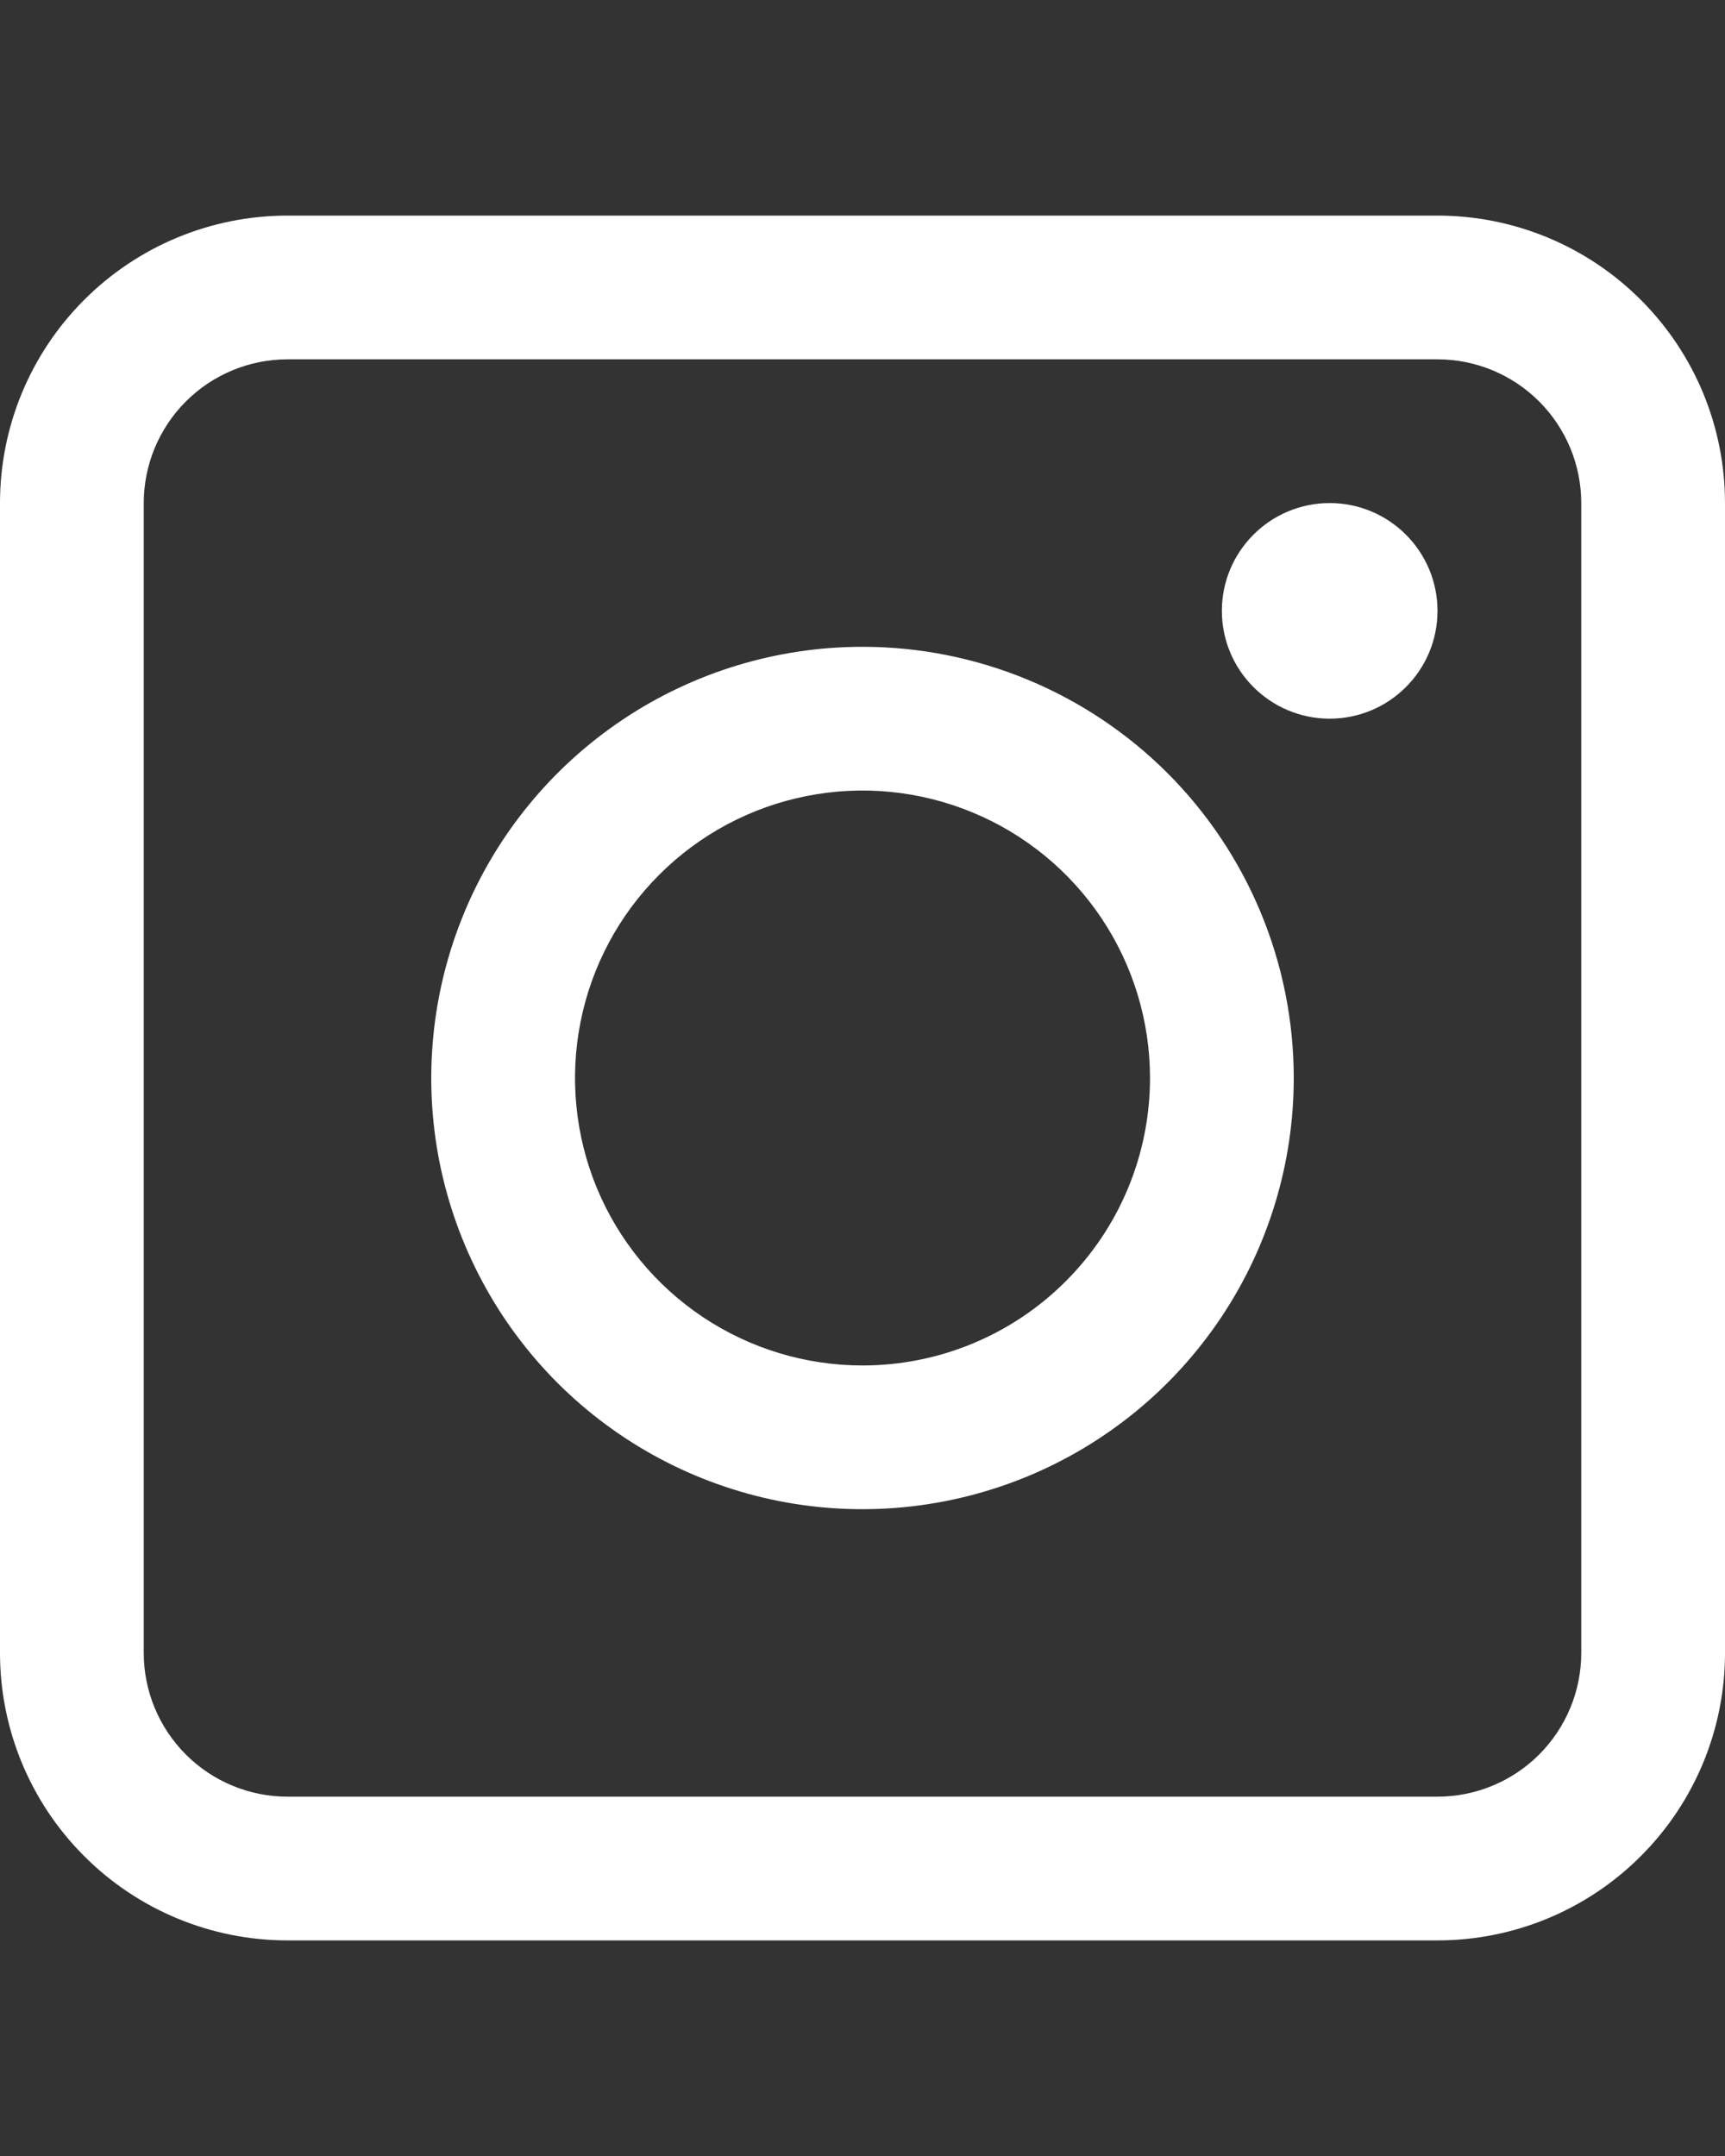
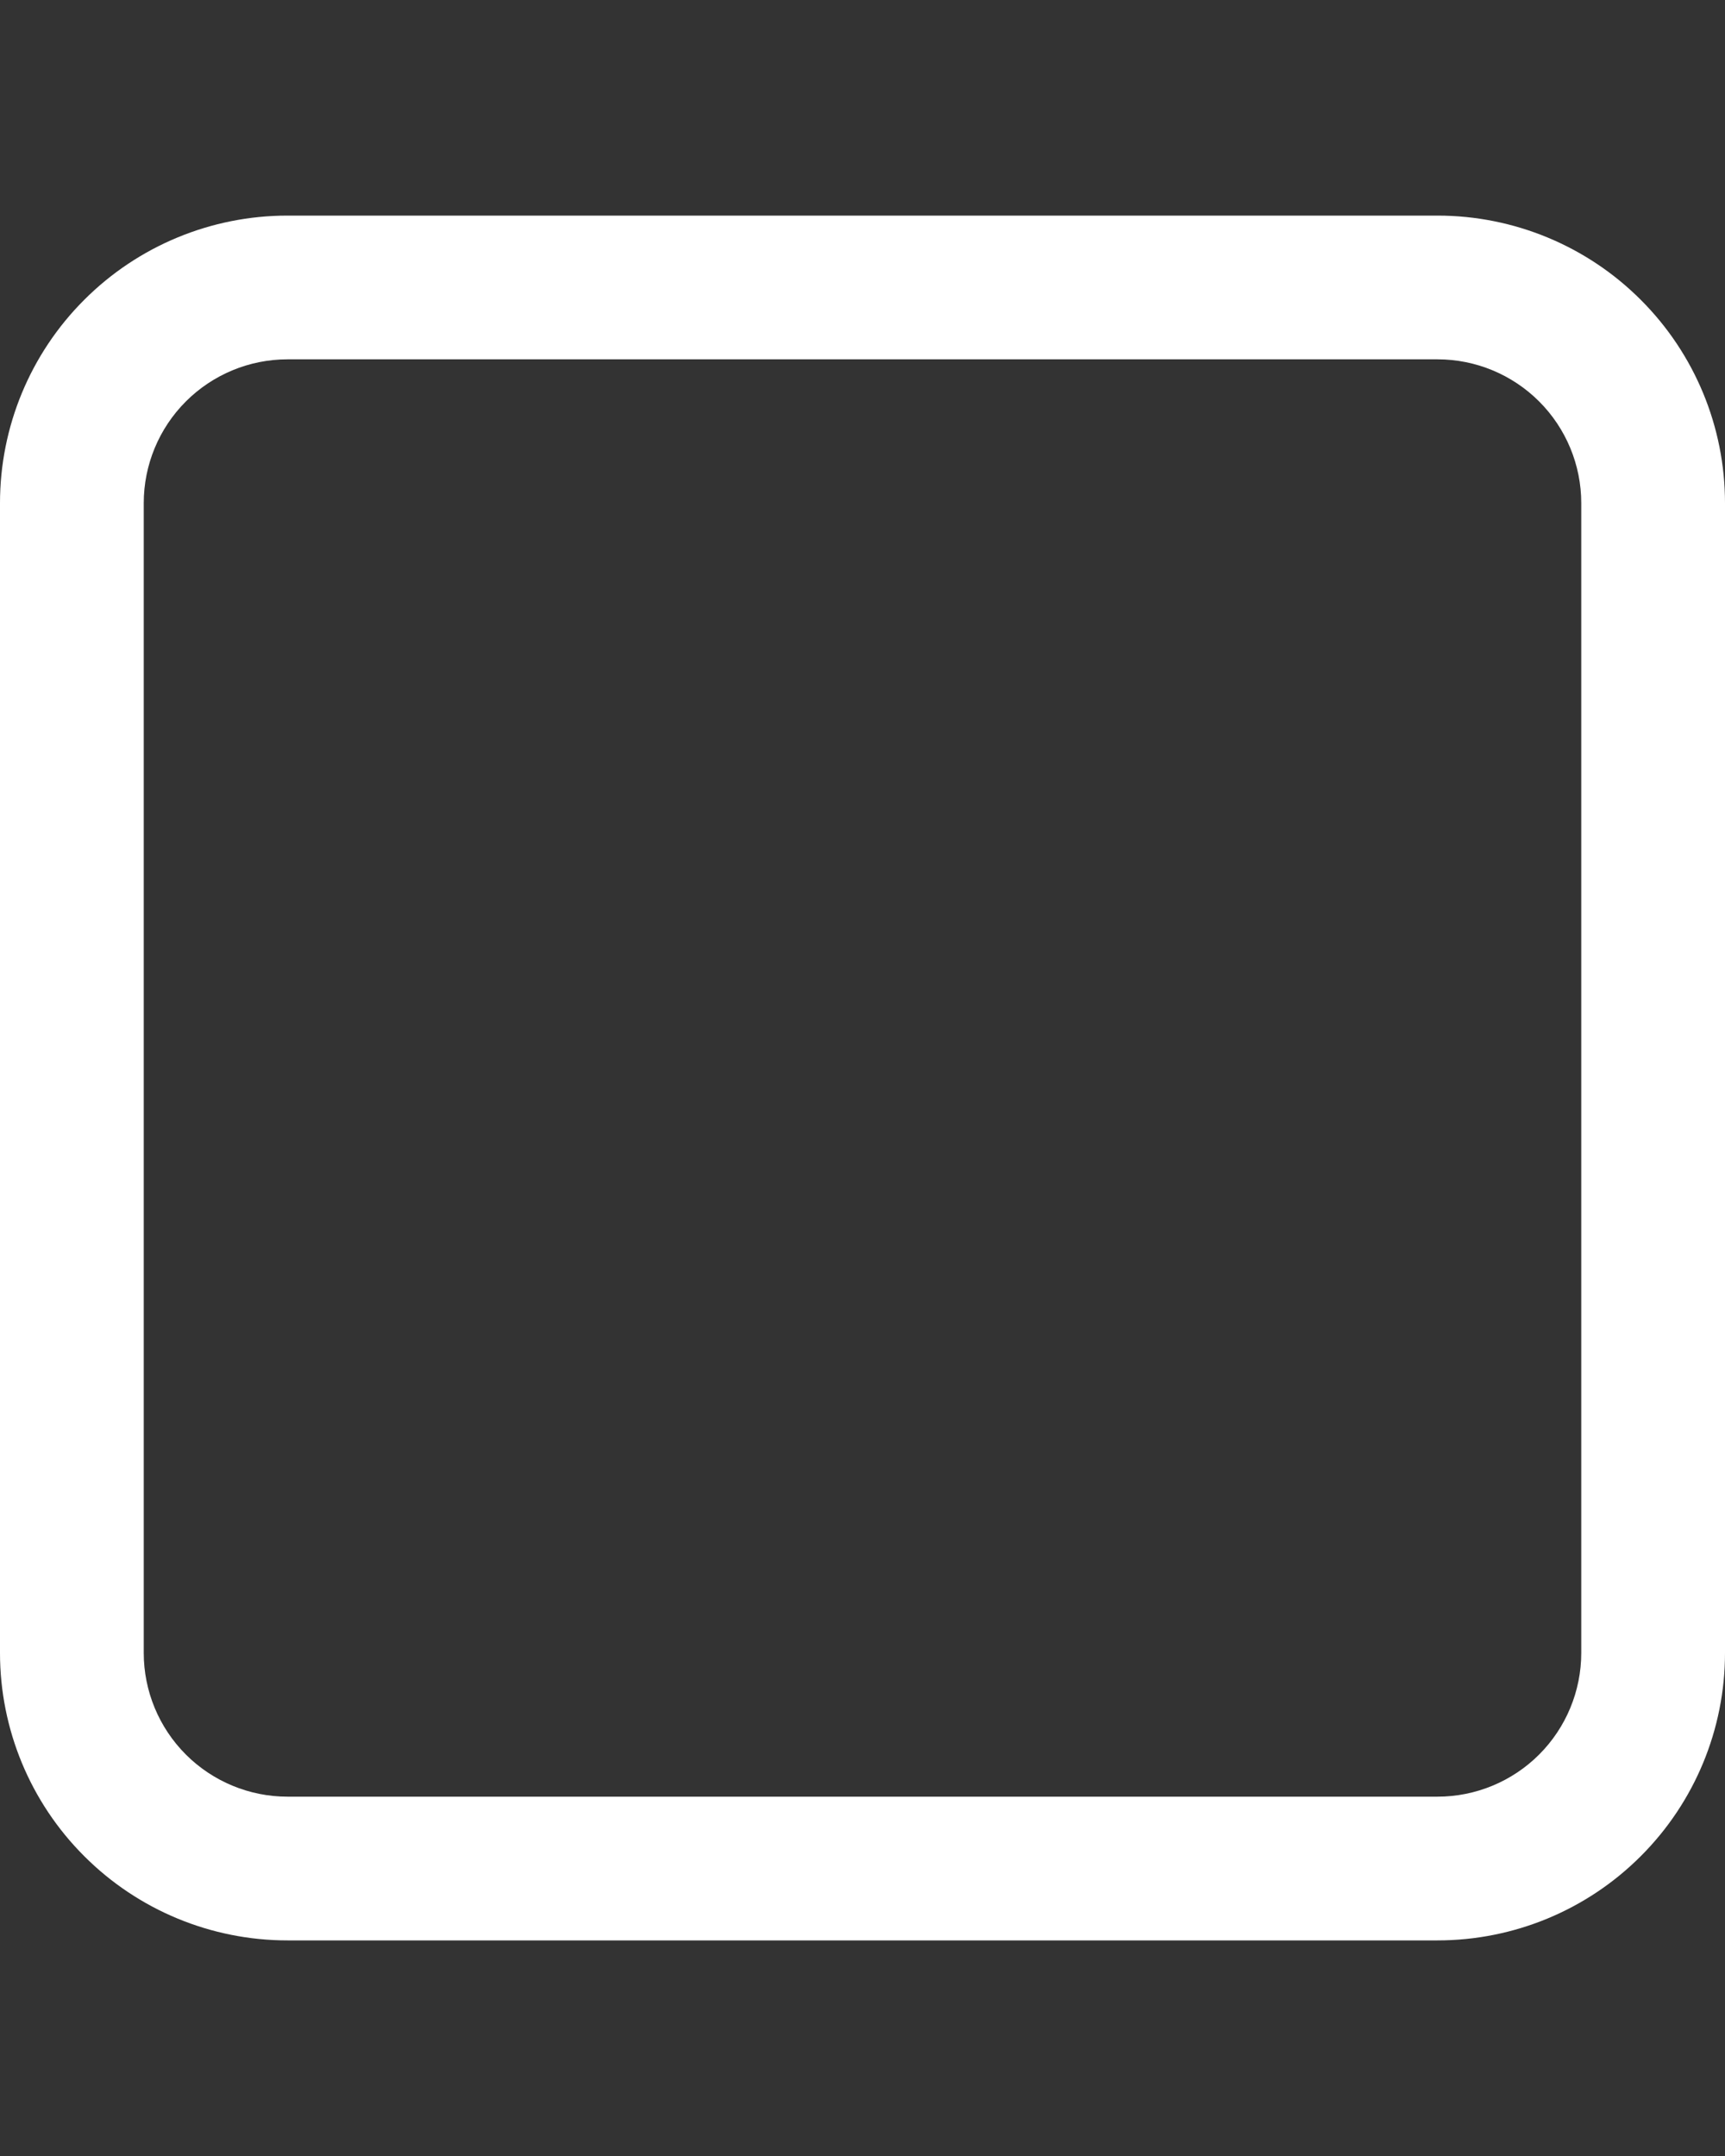
<svg xmlns="http://www.w3.org/2000/svg" width="24" height="30" viewBox="0 0 24 30" fill="none">
  <rect x="0" y="0" width="24" height="30" fill="#333333" stroke="none" />
  <path d="M20 3H4C2.939 3 1.922 3.421 1.172 4.172C0.421 4.922 0 5.939 0 7L0 23C0 24.061 0.421 25.078 1.172 25.828C1.922 26.579 2.939 27 4 27H20C21.061 27 22.078 26.579 22.828 25.828C23.579 25.078 24 24.061 24 23V7C24 5.939 23.579 4.922 22.828 4.172C22.078 3.421 21.061 3 20 3V3ZM22 23C22 23.53 21.789 24.039 21.414 24.414C21.039 24.789 20.53 25 20 25H4C3.47 25 2.961 24.789 2.586 24.414C2.211 24.039 2 23.53 2 23V7C2 6.47 2.211 5.961 2.586 5.586C2.961 5.211 3.47 5 4 5H20C20.53 5 21.039 5.211 21.414 5.586C21.789 5.961 22 6.47 22 7V23Z" fill="white" />
-   <path d="M12 9C10.813 9 9.653 9.352 8.667 10.011C7.68 10.671 6.911 11.607 6.457 12.704C6.003 13.8 5.884 15.007 6.115 16.171C6.347 17.334 6.918 18.404 7.757 19.243C8.596 20.082 9.666 20.653 10.829 20.885C11.993 21.116 13.2 20.997 14.296 20.543C15.393 20.089 16.329 19.32 16.989 18.333C17.648 17.347 18 16.187 18 15C18 13.409 17.368 11.883 16.243 10.757C15.117 9.632 13.591 9 12 9ZM12 19C11.209 19 10.435 18.765 9.778 18.326C9.12 17.886 8.607 17.262 8.304 16.531C8.002 15.8 7.923 14.996 8.077 14.22C8.231 13.444 8.612 12.731 9.172 12.172C9.731 11.612 10.444 11.231 11.22 11.077C11.996 10.922 12.8 11.002 13.531 11.305C14.262 11.607 14.886 12.12 15.326 12.778C15.765 13.435 16 14.209 16 15C16 16.061 15.579 17.078 14.828 17.828C14.078 18.579 13.061 19 12 19Z" fill="white" />
-   <path d="M18.5 10C19.328 10 20 9.328 20 8.5C20 7.672 19.328 7 18.5 7C17.672 7 17 7.672 17 8.5C17 9.328 17.672 10 18.5 10Z" fill="white" />
</svg>